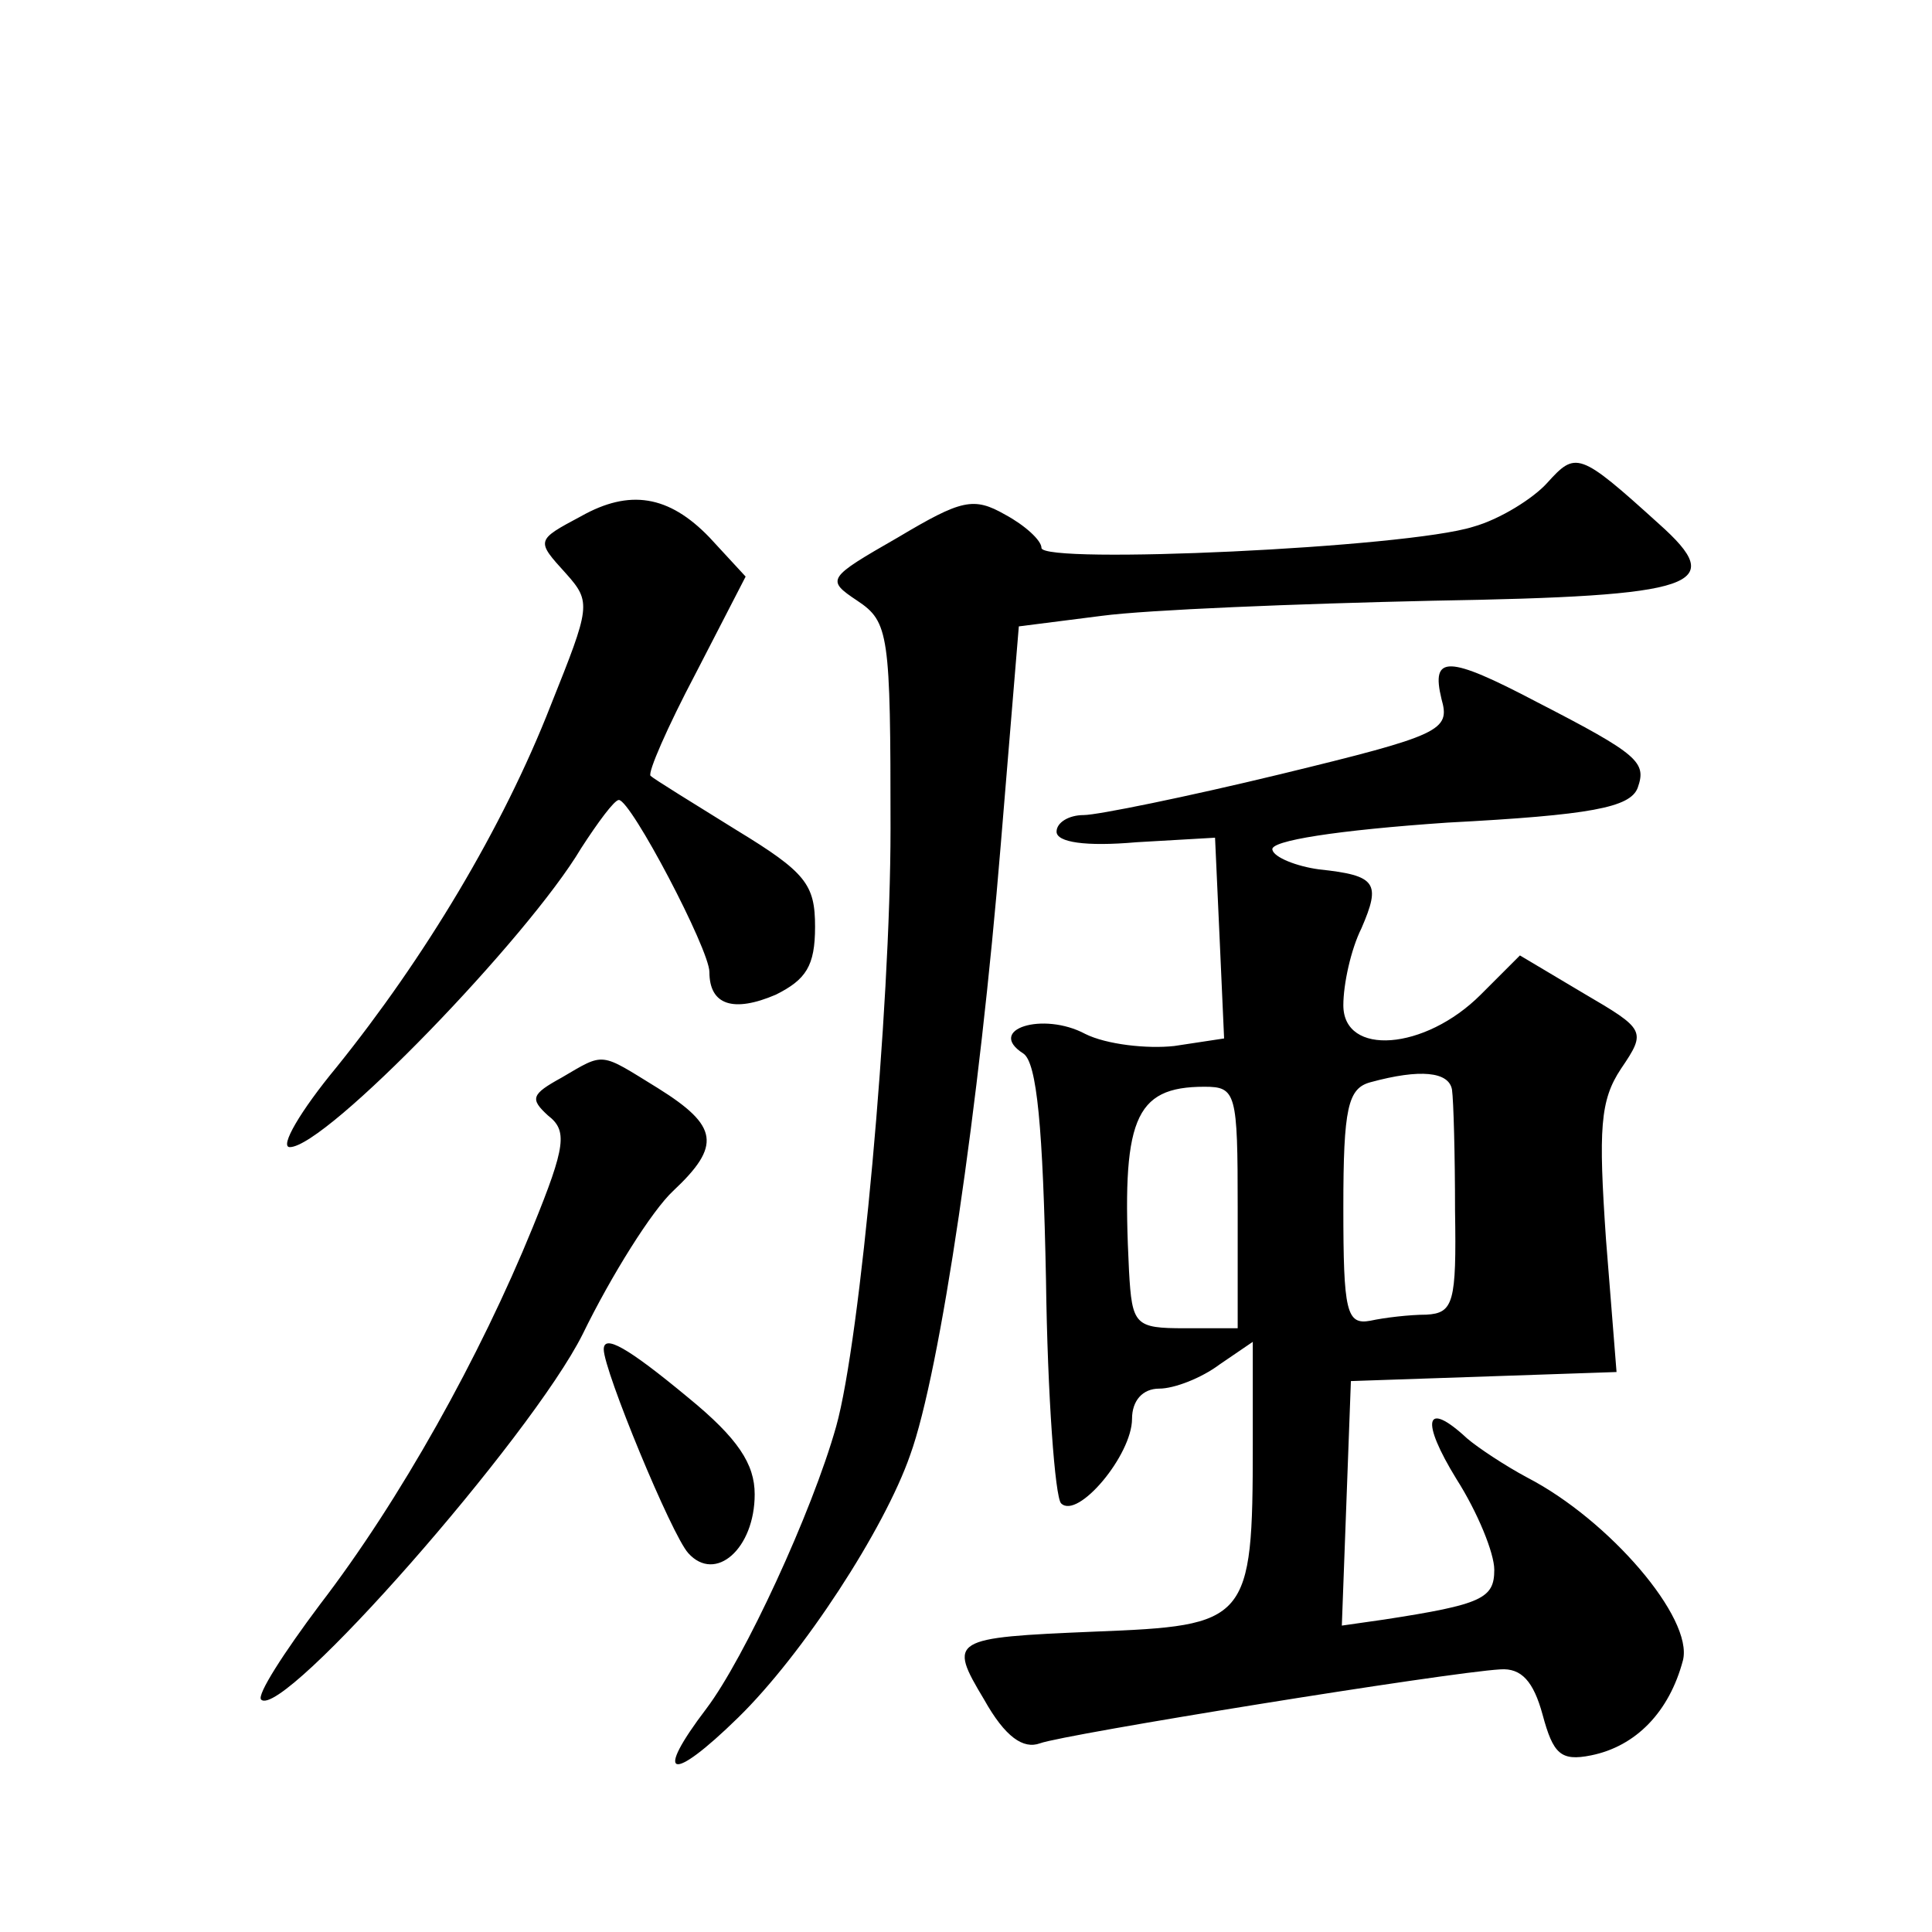
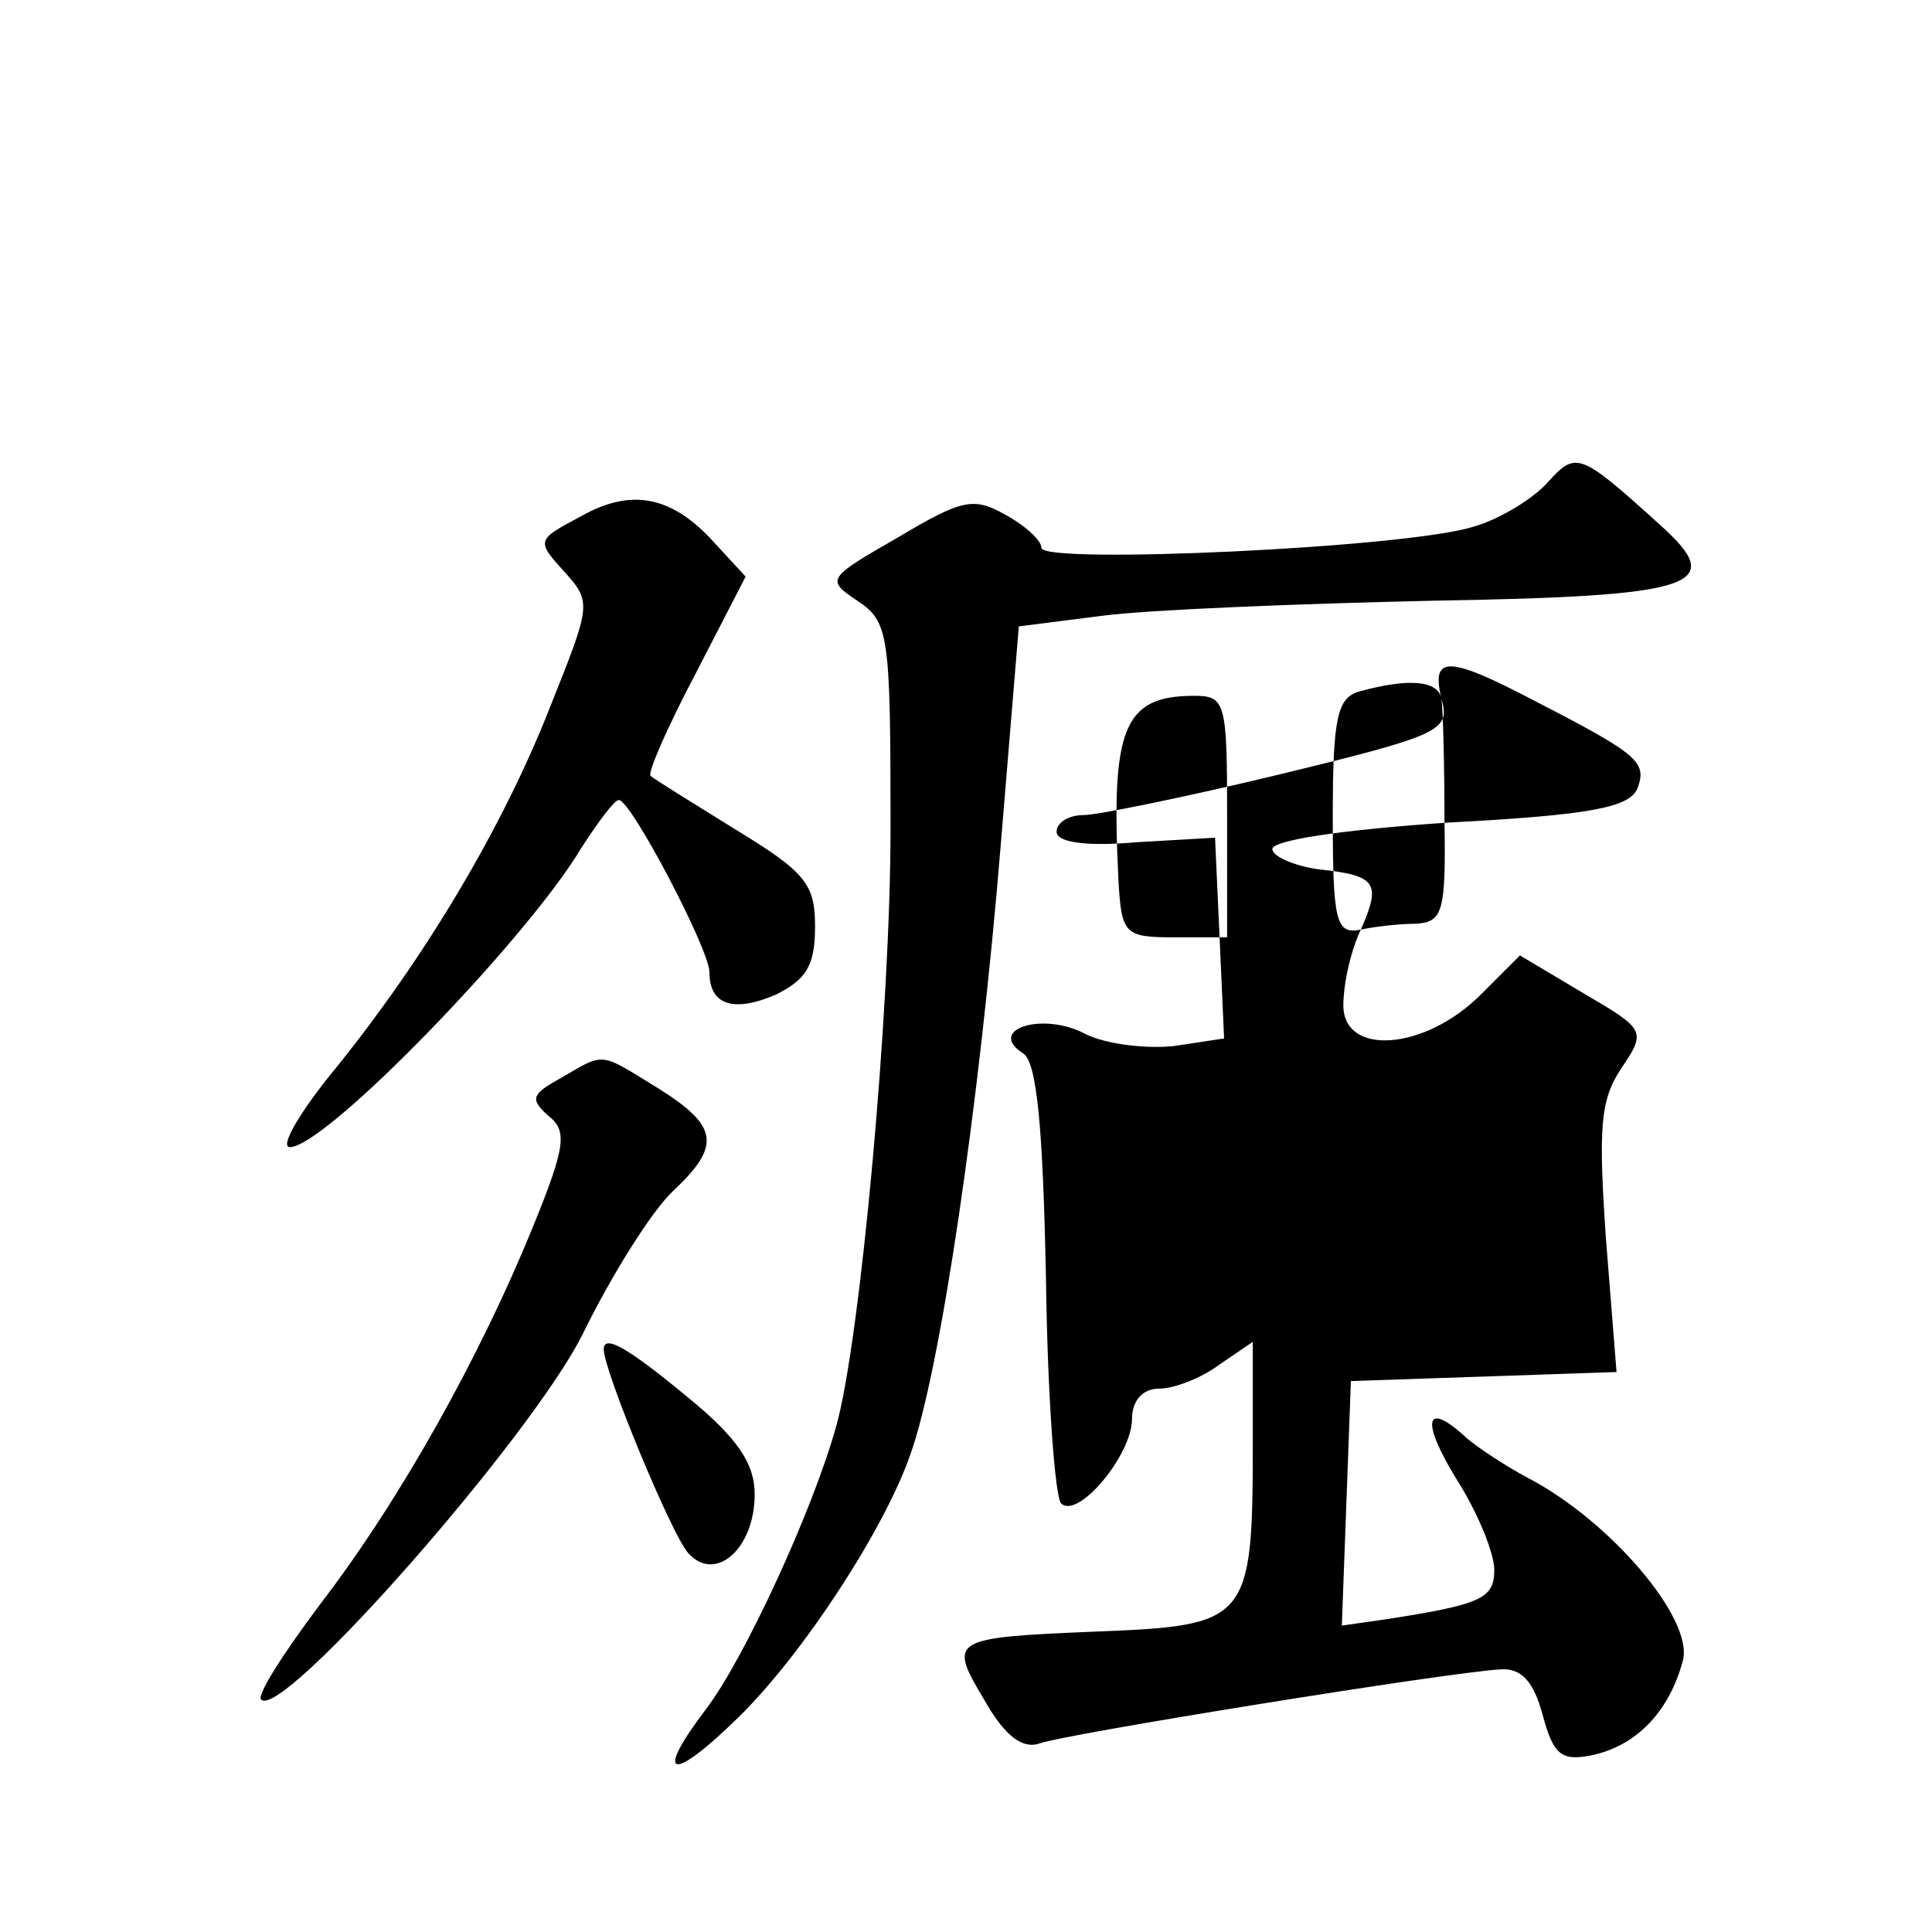
<svg xmlns="http://www.w3.org/2000/svg" version="1.0" width="128pt" height="128pt" viewBox="0 0 128 128" preserveAspectRatio="xMidYMid meet">
  <g transform="translate(0,128) scale(0.1,-0.1)" fill="#0" stroke="none">
-     <path d="M1025 960 c-9 -10 -31 -24 -49 -29 -44 -14 -286 -25 -286 -14 0 5 -11 15 -24 22 -21 12 -29 10 -71 -15 -47 -27 -48 -28 -27 -42 21 -14 22 -22 22 -151 0 -120 -20 -339 -36 -396 -16 -57 -61 -154 -86 -187 -35 -46 -24 -50 21 -6 43 42 97 125 114 174 20 55 46 233 60 404 l12 145 55 7 c30 4 129 8 219 10 177 3 196 10 150 51 -53 48 -55 48 -74 27z M385 938 c-30 -16 -30 -16 -10 -38 17 -19 16 -22 -10 -87 -32 -82 -84 -168 -142 -240 -24 -29 -38 -53 -31 -53 24 0 158 139 193 198 11 17 22 32 25 32 8 0 60 -99 60 -114 0 -22 16 -27 44 -15 20 10 26 19 26 45 0 28 -6 36 -52 64 -29 18 -55 34 -57 36 -2 2 11 32 30 68 l33 64 -24 26 c-27 28 -53 32 -85 14z M955 817 c6 -21 0 -24 -107 -50 -62 -15 -121 -27 -130 -27 -10 0 -18 -5 -18 -11 0 -7 19 -10 53 -7 l52 3 3 -66 3 -67 -33 -5 c-18 -2 -45 1 -59 8 -28 15 -66 3 -41 -13 9 -6 13 -49 15 -150 1 -77 6 -144 10 -148 11 -11 47 32 47 56 0 12 7 20 18 20 10 0 28 7 40 16 l22 15 0 -68 c0 -118 -3 -120 -105 -124 -95 -4 -97 -5 -73 -45 14 -25 26 -33 37 -29 16 6 270 47 305 49 14 1 22 -8 28 -30 7 -26 12 -31 32 -27 30 6 52 29 61 63 7 28 -49 93 -103 121 -15 8 -33 20 -40 26 -28 26 -31 12 -7 -27 14 -22 25 -49 25 -60 0 -19 -8 -23 -73 -33 l-28 -4 3 81 3 81 88 3 88 3 -7 88 c-5 73 -4 92 10 113 17 25 16 26 -25 50 l-42 25 -26 -26 c-37 -37 -91 -41 -91 -7 0 14 5 37 12 51 13 30 10 35 -28 39 -15 2 -30 8 -31 13 -2 6 43 13 116 18 95 5 121 10 126 23 6 17 1 22 -67 57 -59 31 -70 31 -63 2z m7 -259 c1 -7 2 -43 2 -80 1 -61 -1 -68 -19 -69 -11 0 -28 -2 -37 -4 -16 -3 -18 6 -18 75 0 66 3 79 18 83 33 9 52 7 54 -5z m-142 -78 l0 -80 -35 0 c-33 0 -35 2 -37 38 -5 100 3 122 50 122 21 0 22 -4 22 -80z M372 566 c-20 -11 -21 -14 -9 -25 13 -10 12 -20 -10 -74 -35 -86 -88 -181 -141 -250 -24 -32 -42 -60 -39 -63 14 -14 179 174 213 242 19 39 46 82 60 95 32 30 30 43 -10 68 -39 24 -35 24 -64 7z M400 386 c0 -14 45 -123 56 -135 18 -20 44 3 44 39 0 20 -11 37 -44 64 -41 34 -56 42 -56 32z" />
+     <path d="M1025 960 c-9 -10 -31 -24 -49 -29 -44 -14 -286 -25 -286 -14 0 5 -11 15 -24 22 -21 12 -29 10 -71 -15 -47 -27 -48 -28 -27 -42 21 -14 22 -22 22 -151 0 -120 -20 -339 -36 -396 -16 -57 -61 -154 -86 -187 -35 -46 -24 -50 21 -6 43 42 97 125 114 174 20 55 46 233 60 404 l12 145 55 7 c30 4 129 8 219 10 177 3 196 10 150 51 -53 48 -55 48 -74 27z M385 938 c-30 -16 -30 -16 -10 -38 17 -19 16 -22 -10 -87 -32 -82 -84 -168 -142 -240 -24 -29 -38 -53 -31 -53 24 0 158 139 193 198 11 17 22 32 25 32 8 0 60 -99 60 -114 0 -22 16 -27 44 -15 20 10 26 19 26 45 0 28 -6 36 -52 64 -29 18 -55 34 -57 36 -2 2 11 32 30 68 l33 64 -24 26 c-27 28 -53 32 -85 14z M955 817 c6 -21 0 -24 -107 -50 -62 -15 -121 -27 -130 -27 -10 0 -18 -5 -18 -11 0 -7 19 -10 53 -7 l52 3 3 -66 3 -67 -33 -5 c-18 -2 -45 1 -59 8 -28 15 -66 3 -41 -13 9 -6 13 -49 15 -150 1 -77 6 -144 10 -148 11 -11 47 32 47 56 0 12 7 20 18 20 10 0 28 7 40 16 l22 15 0 -68 c0 -118 -3 -120 -105 -124 -95 -4 -97 -5 -73 -45 14 -25 26 -33 37 -29 16 6 270 47 305 49 14 1 22 -8 28 -30 7 -26 12 -31 32 -27 30 6 52 29 61 63 7 28 -49 93 -103 121 -15 8 -33 20 -40 26 -28 26 -31 12 -7 -27 14 -22 25 -49 25 -60 0 -19 -8 -23 -73 -33 l-28 -4 3 81 3 81 88 3 88 3 -7 88 c-5 73 -4 92 10 113 17 25 16 26 -25 50 l-42 25 -26 -26 c-37 -37 -91 -41 -91 -7 0 14 5 37 12 51 13 30 10 35 -28 39 -15 2 -30 8 -31 13 -2 6 43 13 116 18 95 5 121 10 126 23 6 17 1 22 -67 57 -59 31 -70 31 -63 2z c1 -7 2 -43 2 -80 1 -61 -1 -68 -19 -69 -11 0 -28 -2 -37 -4 -16 -3 -18 6 -18 75 0 66 3 79 18 83 33 9 52 7 54 -5z m-142 -78 l0 -80 -35 0 c-33 0 -35 2 -37 38 -5 100 3 122 50 122 21 0 22 -4 22 -80z M372 566 c-20 -11 -21 -14 -9 -25 13 -10 12 -20 -10 -74 -35 -86 -88 -181 -141 -250 -24 -32 -42 -60 -39 -63 14 -14 179 174 213 242 19 39 46 82 60 95 32 30 30 43 -10 68 -39 24 -35 24 -64 7z M400 386 c0 -14 45 -123 56 -135 18 -20 44 3 44 39 0 20 -11 37 -44 64 -41 34 -56 42 -56 32z" />
  </g>
</svg>